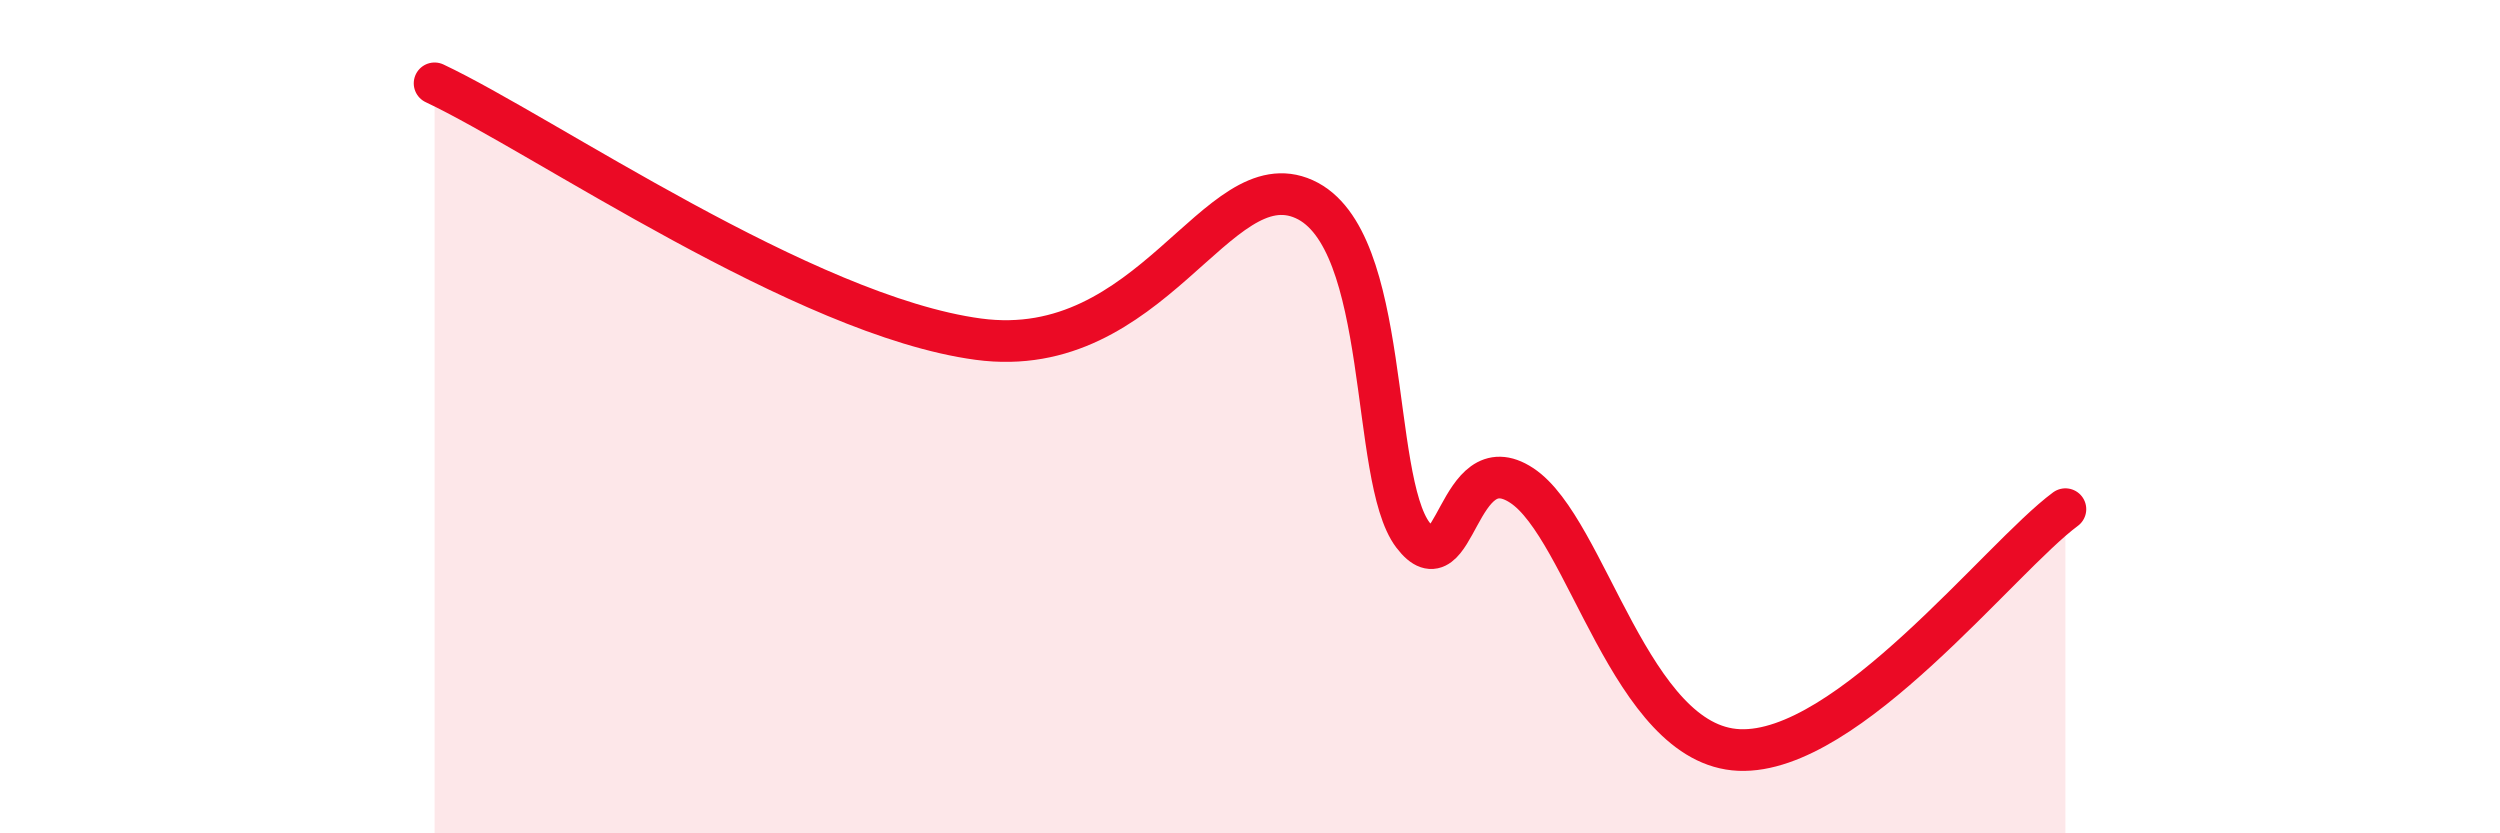
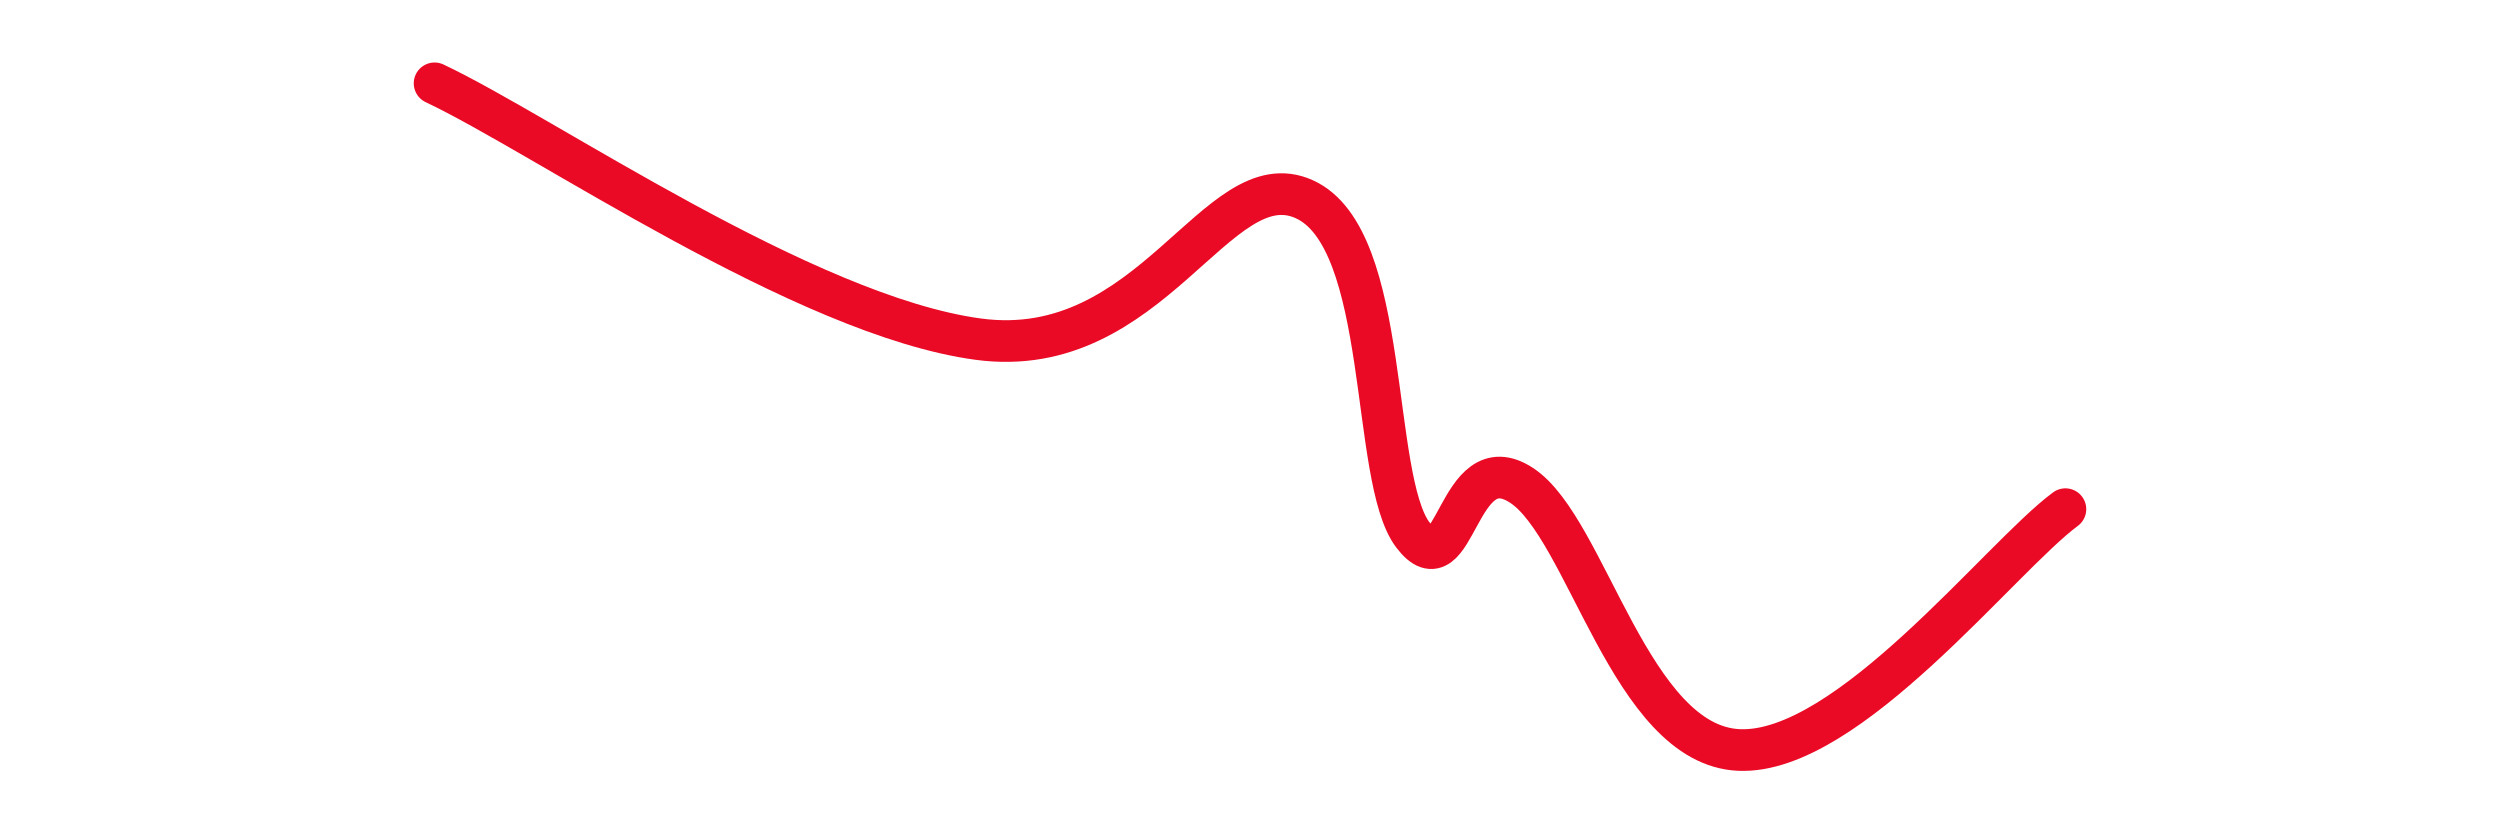
<svg xmlns="http://www.w3.org/2000/svg" width="60" height="20" viewBox="0 0 60 20">
-   <path d="M 10.43,2 C 13.04,3.23 19.31,7.58 23.48,8.14 C 27.65,8.7 29.21,3.84 31.3,4.78 C 33.39,5.72 32.87,11.47 33.91,12.84 C 34.95,14.21 34.95,10.62 36.52,11.65 C 38.09,12.68 39.13,17.89 41.74,18 C 44.35,18.11 48,13.38 49.57,12.22L49.57 20L10.43 20Z" fill="#EB0A25" opacity="0.1" stroke-linecap="round" stroke-linejoin="round" />
  <path d="M 10.43,2 C 13.04,3.23 19.31,7.58 23.48,8.14 C 27.65,8.7 29.21,3.84 31.3,4.78 C 33.39,5.72 32.87,11.47 33.91,12.84 C 34.95,14.21 34.95,10.62 36.52,11.65 C 38.09,12.68 39.13,17.89 41.74,18 C 44.35,18.11 48,13.38 49.57,12.22" stroke="#EB0A25" stroke-width="1" fill="none" stroke-linecap="round" stroke-linejoin="round" />
</svg>